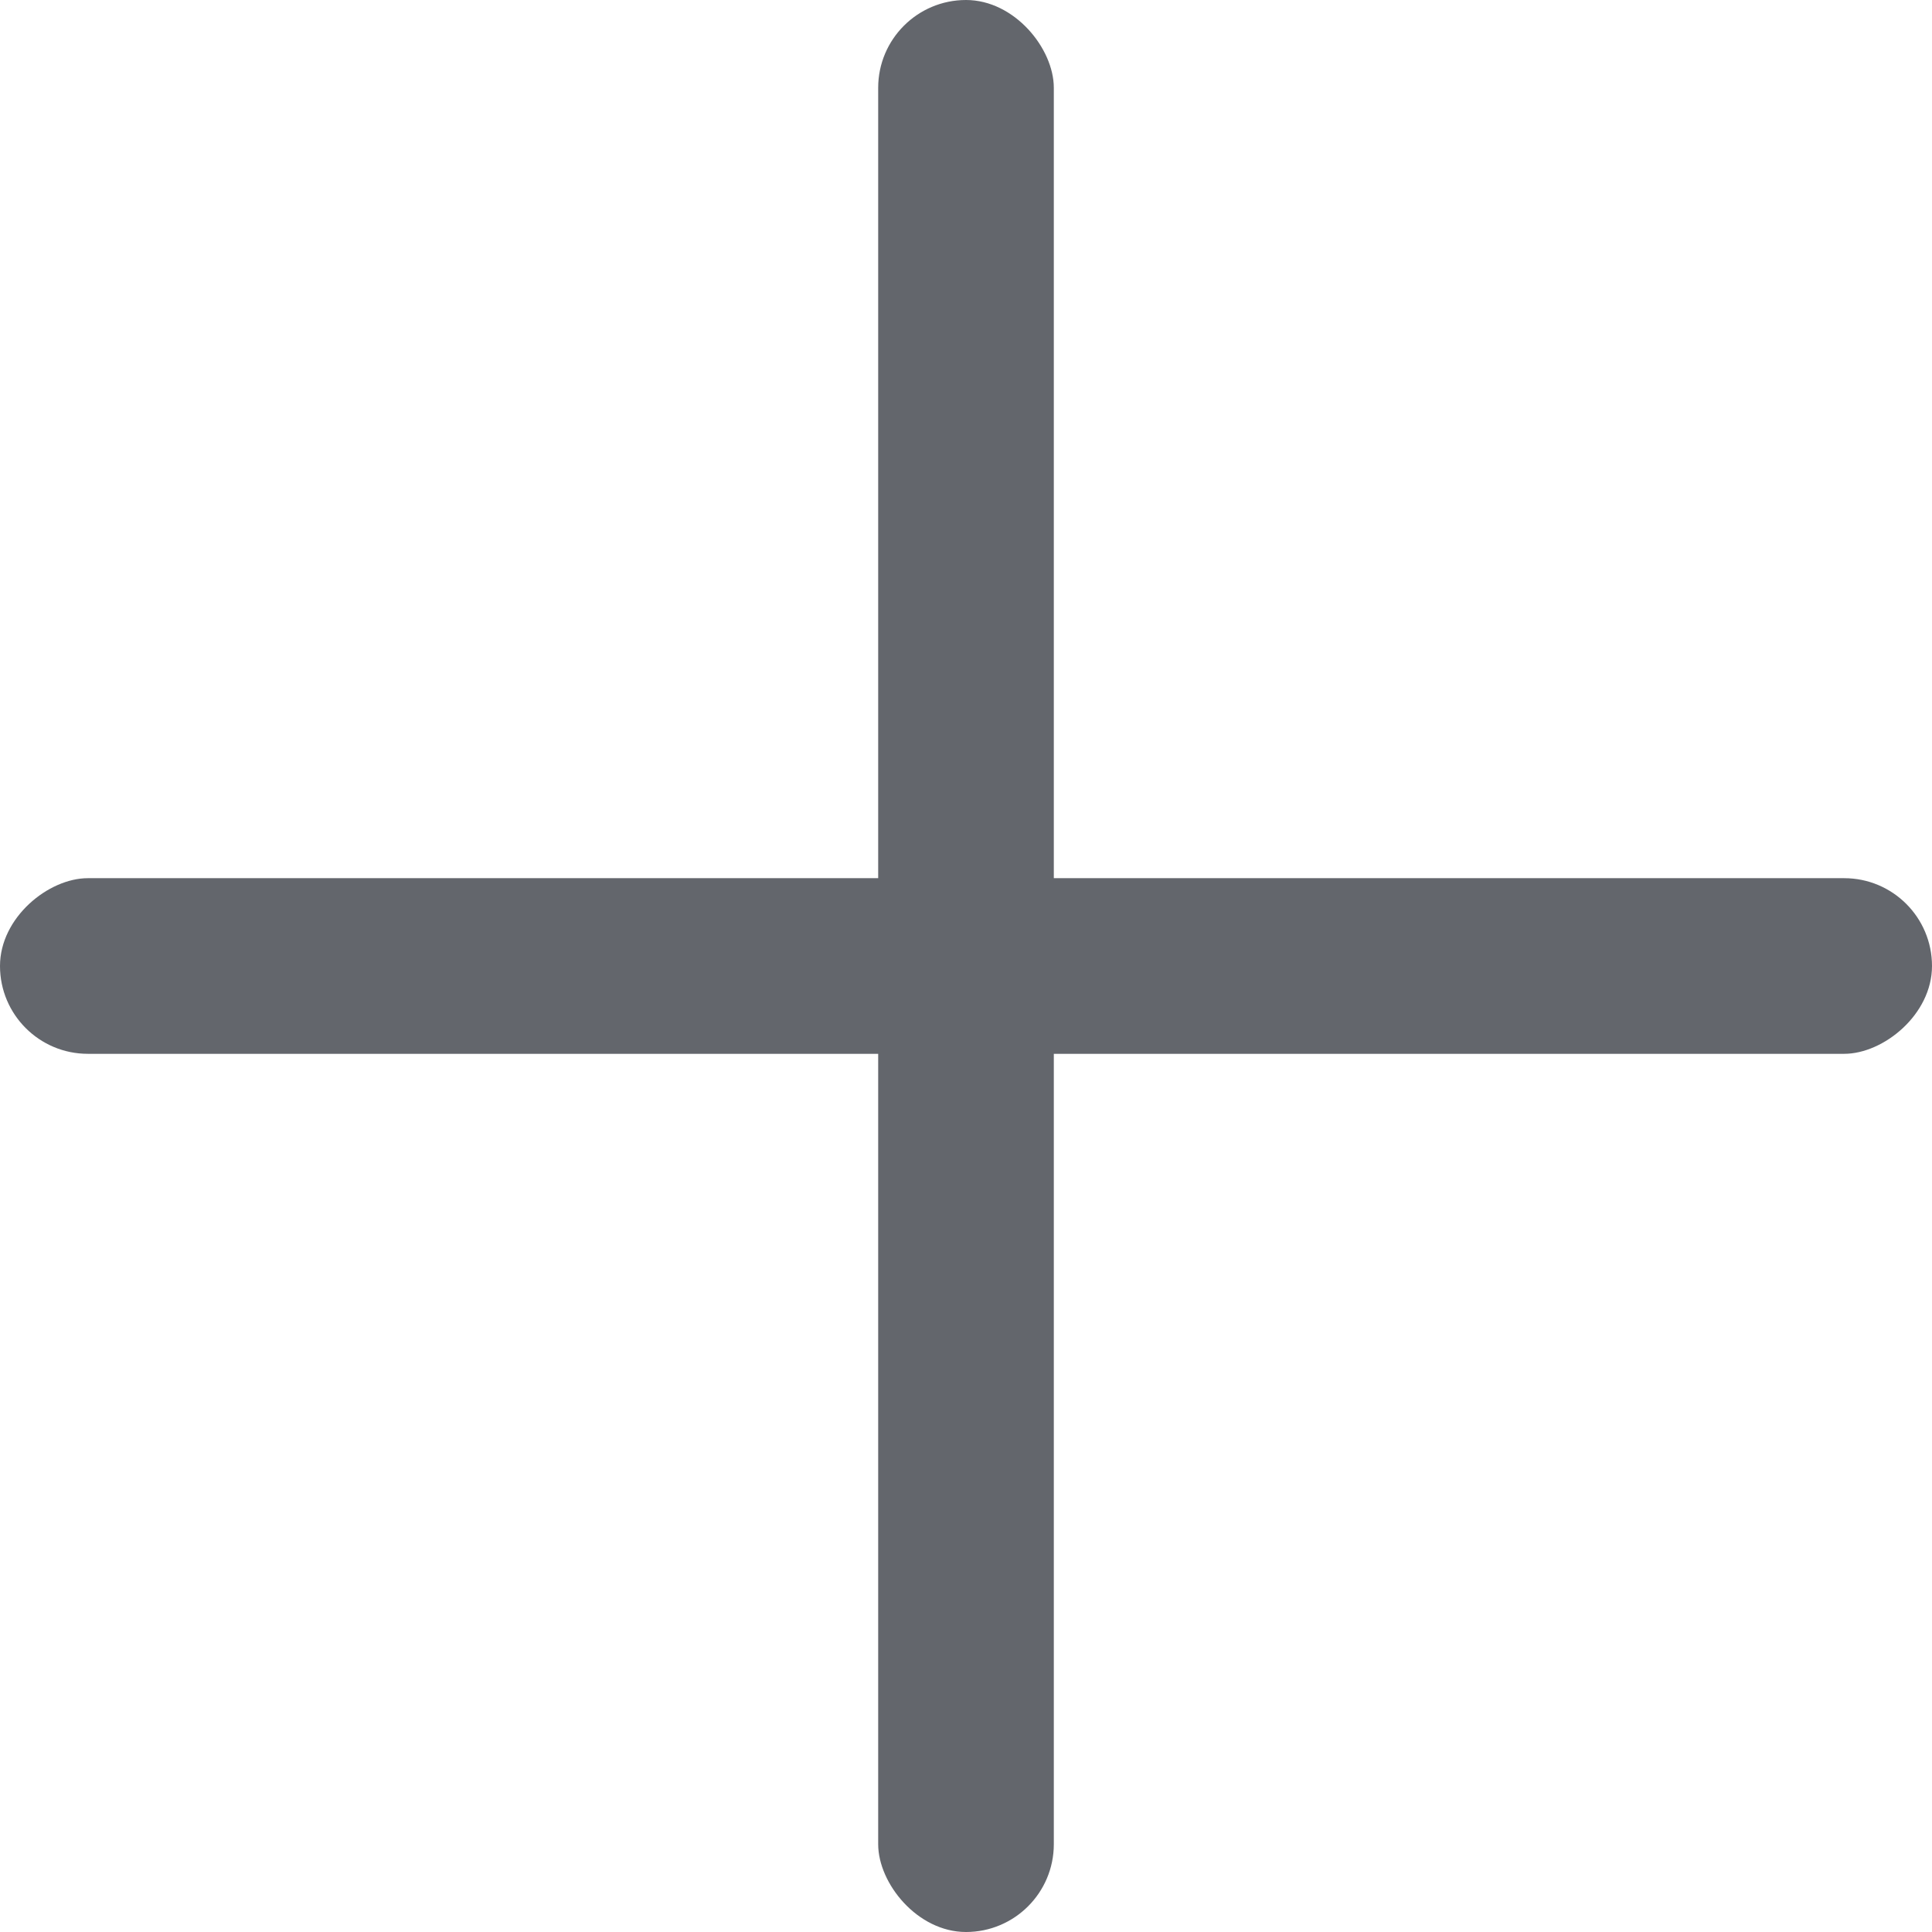
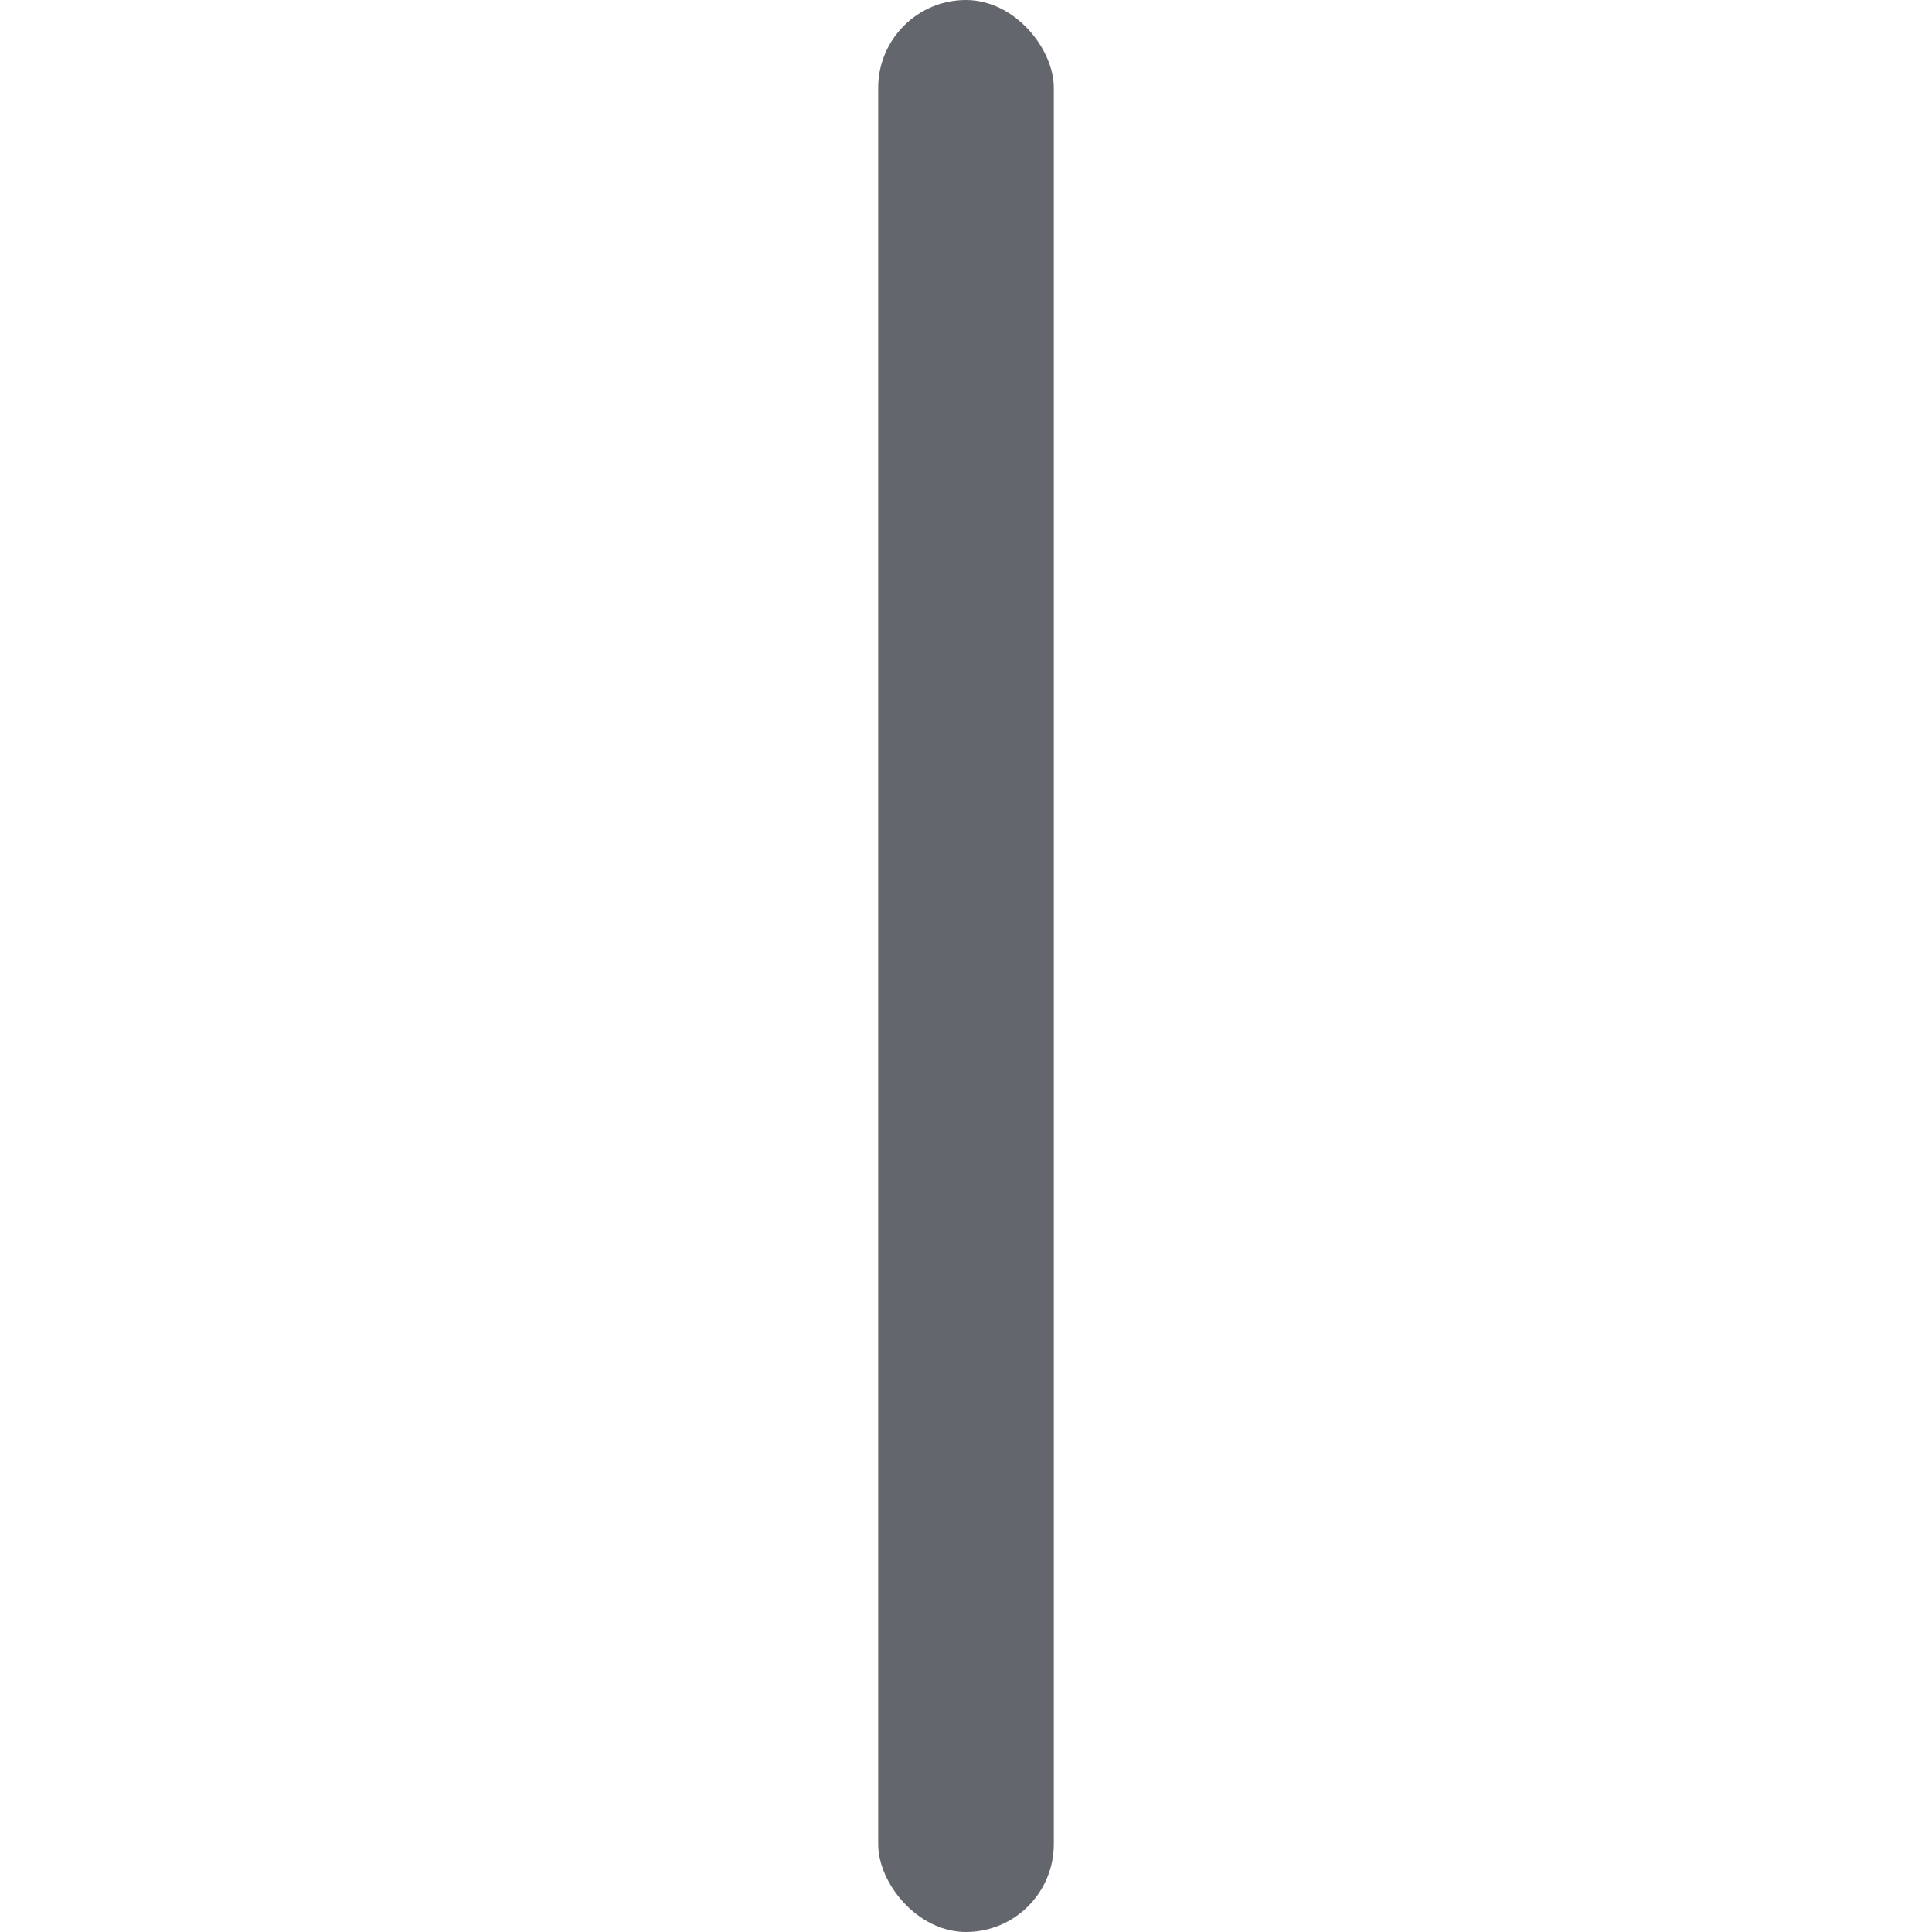
<svg xmlns="http://www.w3.org/2000/svg" width="33" height="33" viewBox="0 0 33 33" fill="none">
  <rect x="15" width="3" height="33" rx="1.5" fill="#63666C" />
-   <rect x="33" y="15" width="3" height="33" rx="1.5" transform="rotate(90 33 15)" fill="#63666C" />
</svg>